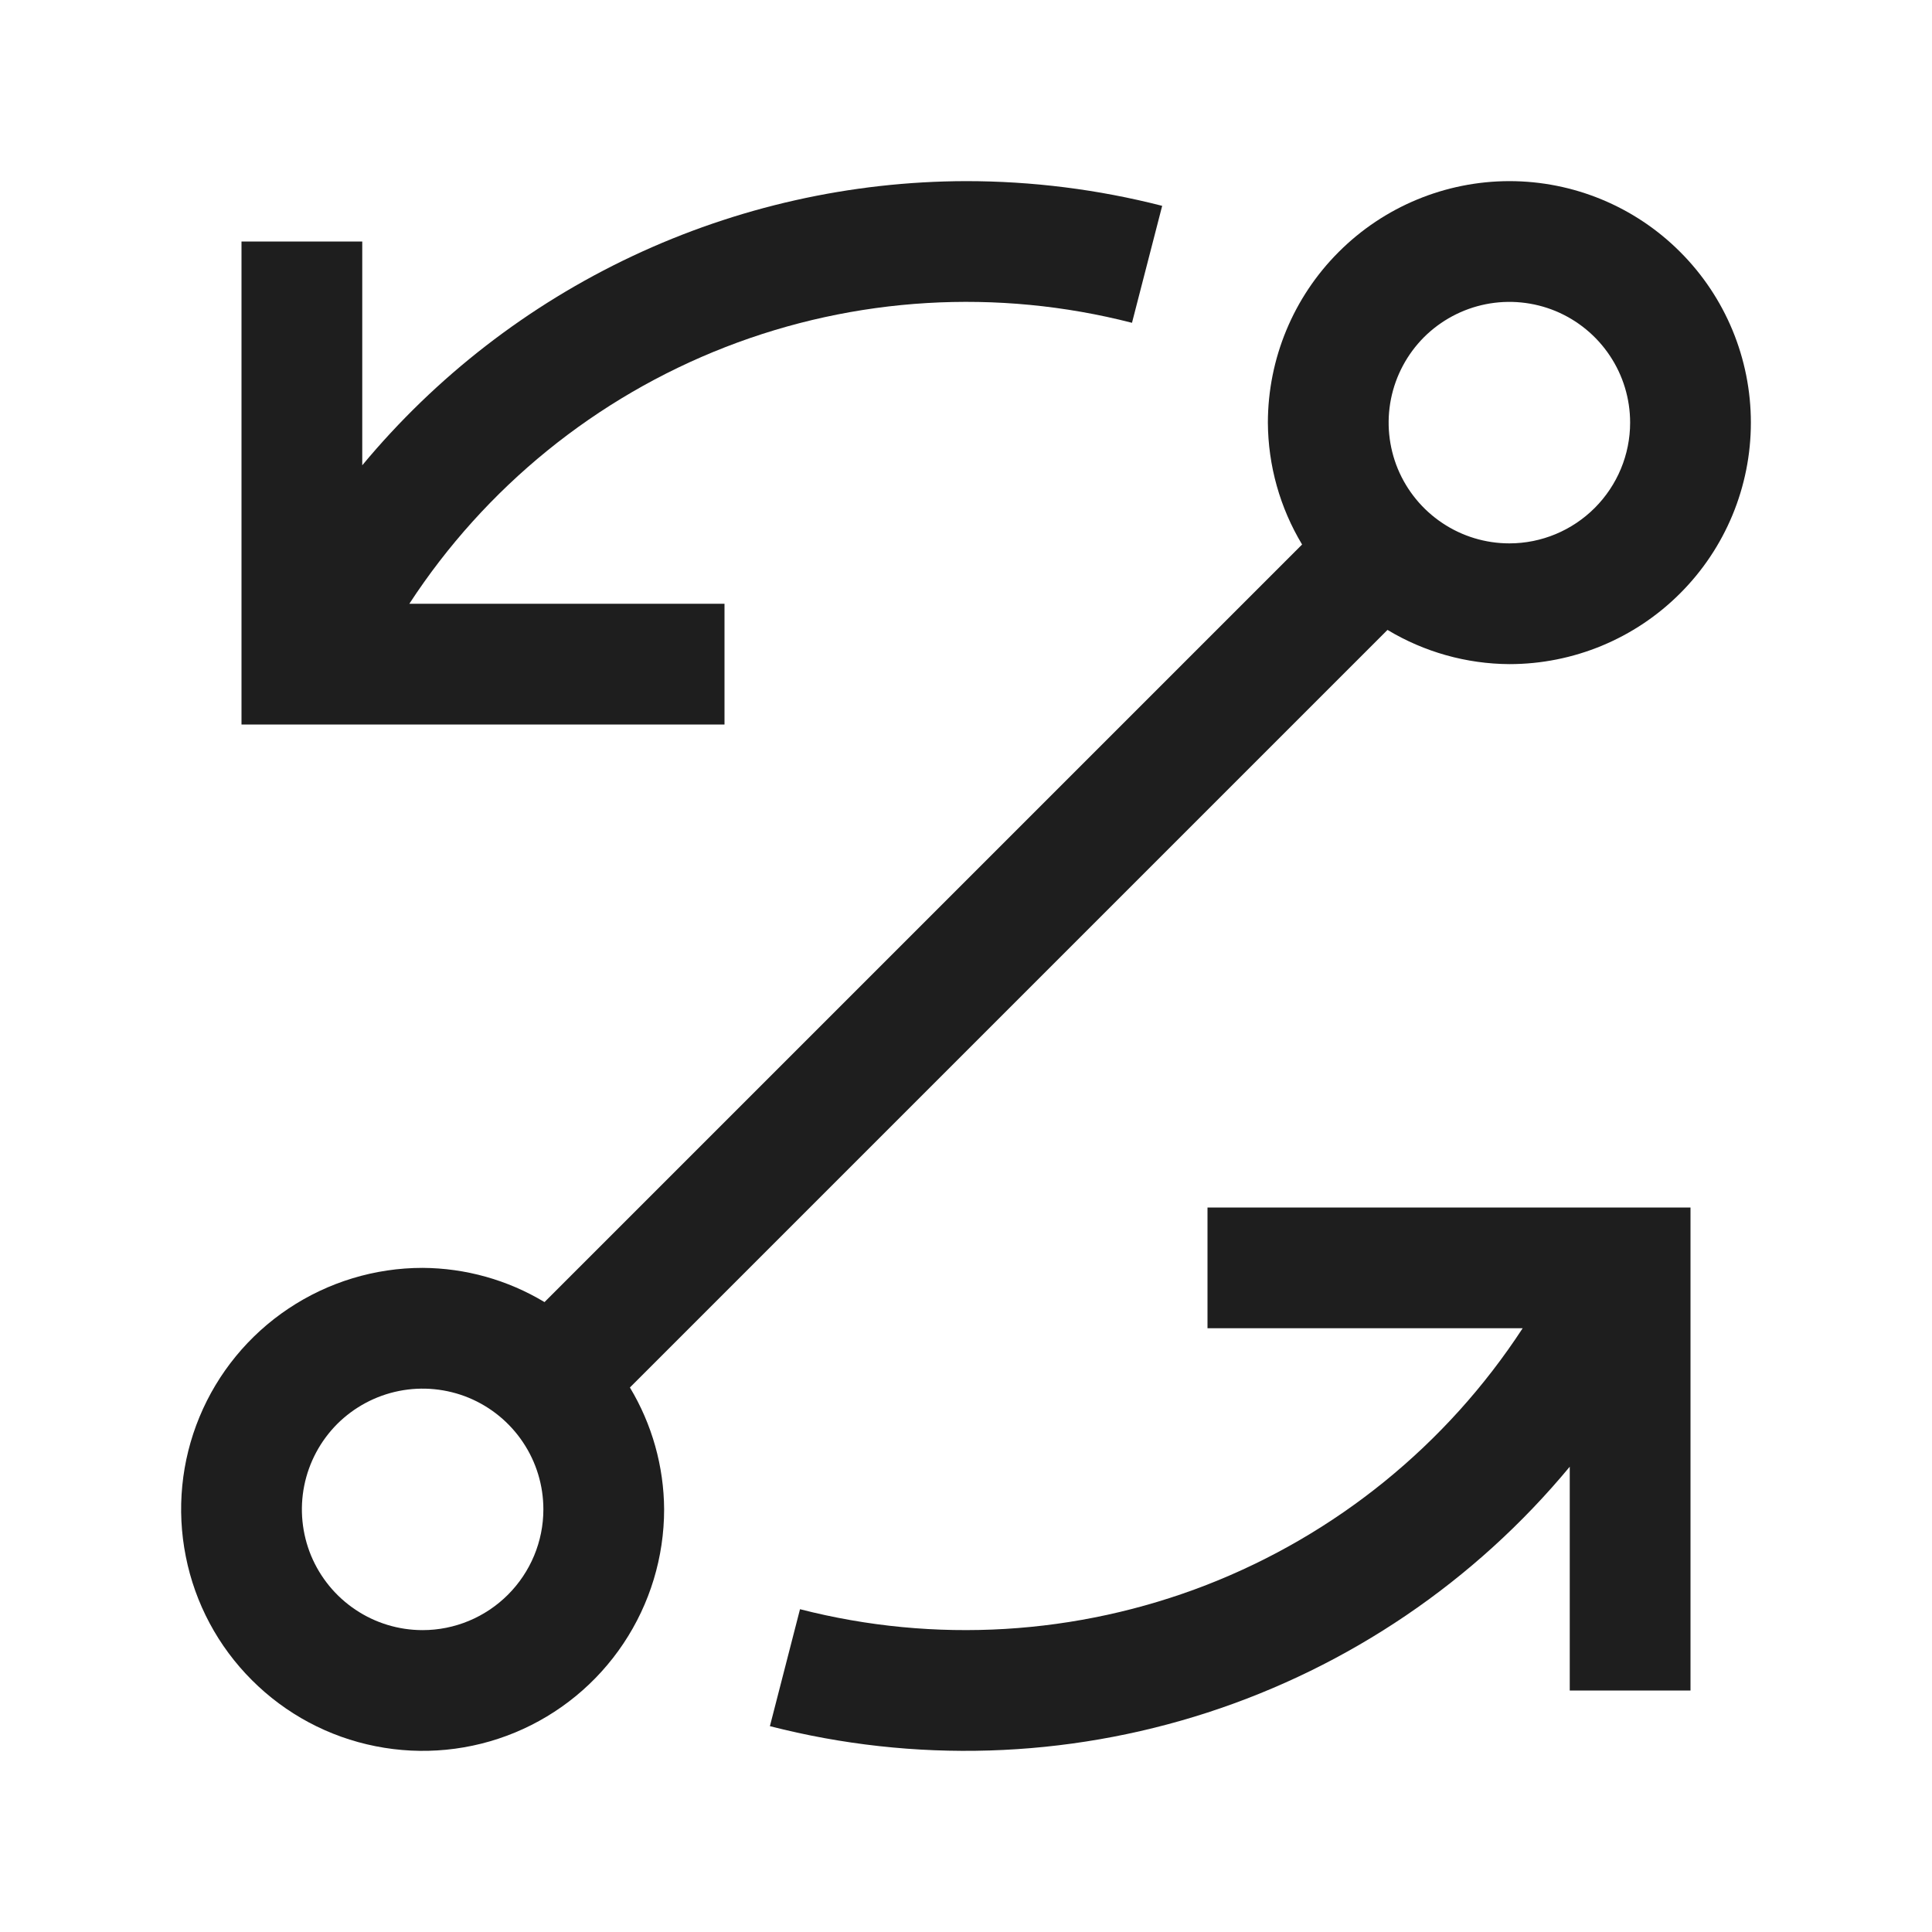
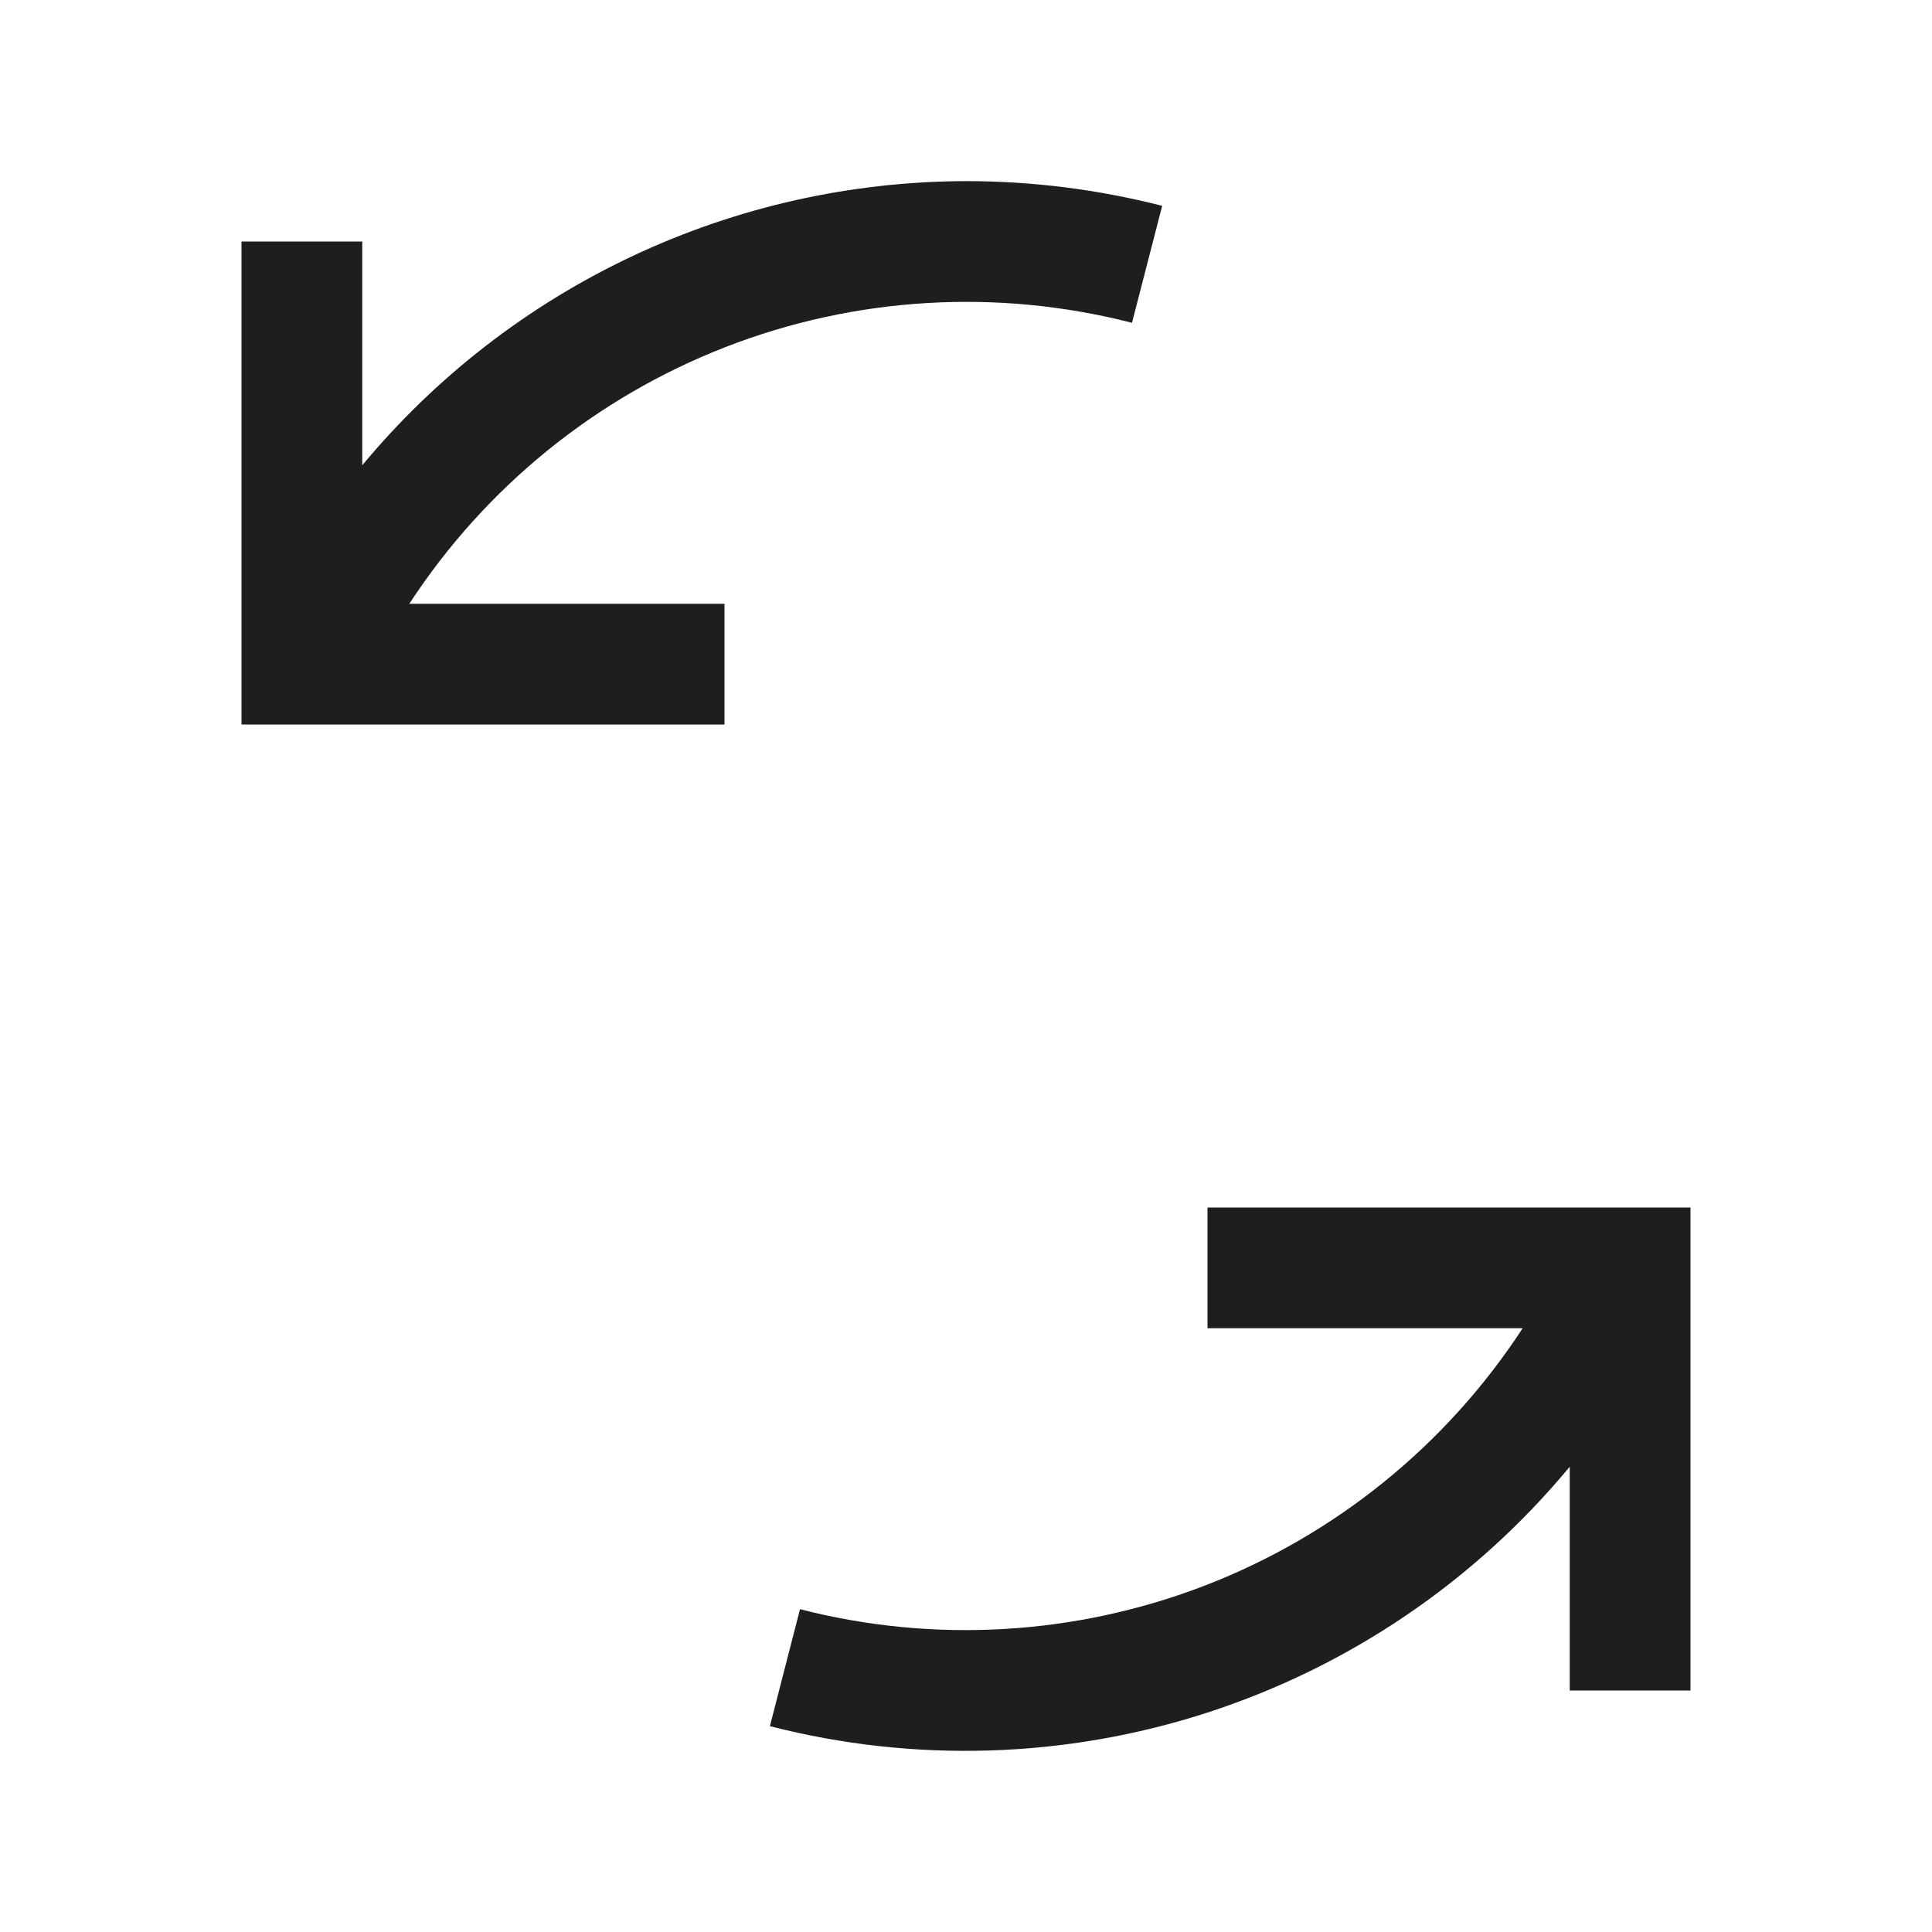
<svg xmlns="http://www.w3.org/2000/svg" width="24" height="24" viewBox="0 0 24 24" fill="none">
  <path d="M15 15V16.5H18.915C17.971 17.947 16.598 19.062 14.987 19.689C13.377 20.314 11.611 20.42 9.938 19.99L9.564 21.443C11.355 21.903 13.24 21.845 15 21.274C16.759 20.703 18.32 19.644 19.5 18.22V21H21V15H15Z" fill="#1E1E1E" />
-   <path d="M18.75 2.25C17.955 2.251 17.192 2.567 16.63 3.13C16.067 3.692 15.751 4.455 15.75 5.25C15.753 5.784 15.9 6.307 16.175 6.764L6.764 16.175C6.307 15.9 5.784 15.753 5.25 15.75C4.657 15.75 4.077 15.926 3.583 16.256C3.09 16.585 2.705 17.054 2.478 17.602C2.251 18.15 2.192 18.753 2.308 19.335C2.423 19.917 2.709 20.452 3.129 20.871C3.548 21.291 4.083 21.577 4.665 21.692C5.247 21.808 5.85 21.749 6.398 21.522C6.946 21.295 7.415 20.91 7.744 20.417C8.074 19.923 8.25 19.343 8.25 18.75C8.247 18.216 8.1 17.693 7.825 17.236L17.236 7.825C17.693 8.1 18.216 8.247 18.75 8.25C19.546 8.25 20.309 7.934 20.871 7.371C21.434 6.809 21.75 6.046 21.75 5.25C21.75 4.454 21.434 3.691 20.871 3.129C20.309 2.566 19.546 2.25 18.75 2.25ZM5.25 20.25C4.953 20.25 4.663 20.162 4.417 19.997C4.17 19.832 3.978 19.598 3.864 19.324C3.751 19.05 3.721 18.748 3.779 18.457C3.837 18.166 3.98 17.899 4.189 17.689C4.399 17.48 4.666 17.337 4.957 17.279C5.248 17.221 5.55 17.251 5.824 17.364C6.098 17.478 6.332 17.67 6.497 17.917C6.662 18.163 6.75 18.453 6.75 18.75C6.75 19.148 6.591 19.529 6.31 19.81C6.029 20.091 5.648 20.25 5.25 20.25ZM18.75 6.75C18.453 6.75 18.163 6.662 17.917 6.497C17.67 6.332 17.478 6.098 17.364 5.824C17.251 5.55 17.221 5.248 17.279 4.957C17.337 4.666 17.48 4.399 17.689 4.189C17.899 3.98 18.166 3.837 18.457 3.779C18.748 3.721 19.05 3.751 19.324 3.864C19.598 3.978 19.832 4.17 19.997 4.417C20.162 4.663 20.25 4.953 20.25 5.25C20.25 5.648 20.091 6.029 19.81 6.31C19.529 6.591 19.148 6.75 18.75 6.75Z" fill="#1E1E1E" />
  <path d="M12 2.25C10.568 2.253 9.153 2.571 7.857 3.181C6.561 3.791 5.415 4.678 4.5 5.78V3H3V9H9V7.5H5.085C6.029 6.053 7.402 4.938 9.013 4.311C10.623 3.685 12.389 3.58 14.062 4.01L14.437 2.557C13.64 2.353 12.822 2.25 12 2.25Z" fill="#1E1E1E" />
</svg>